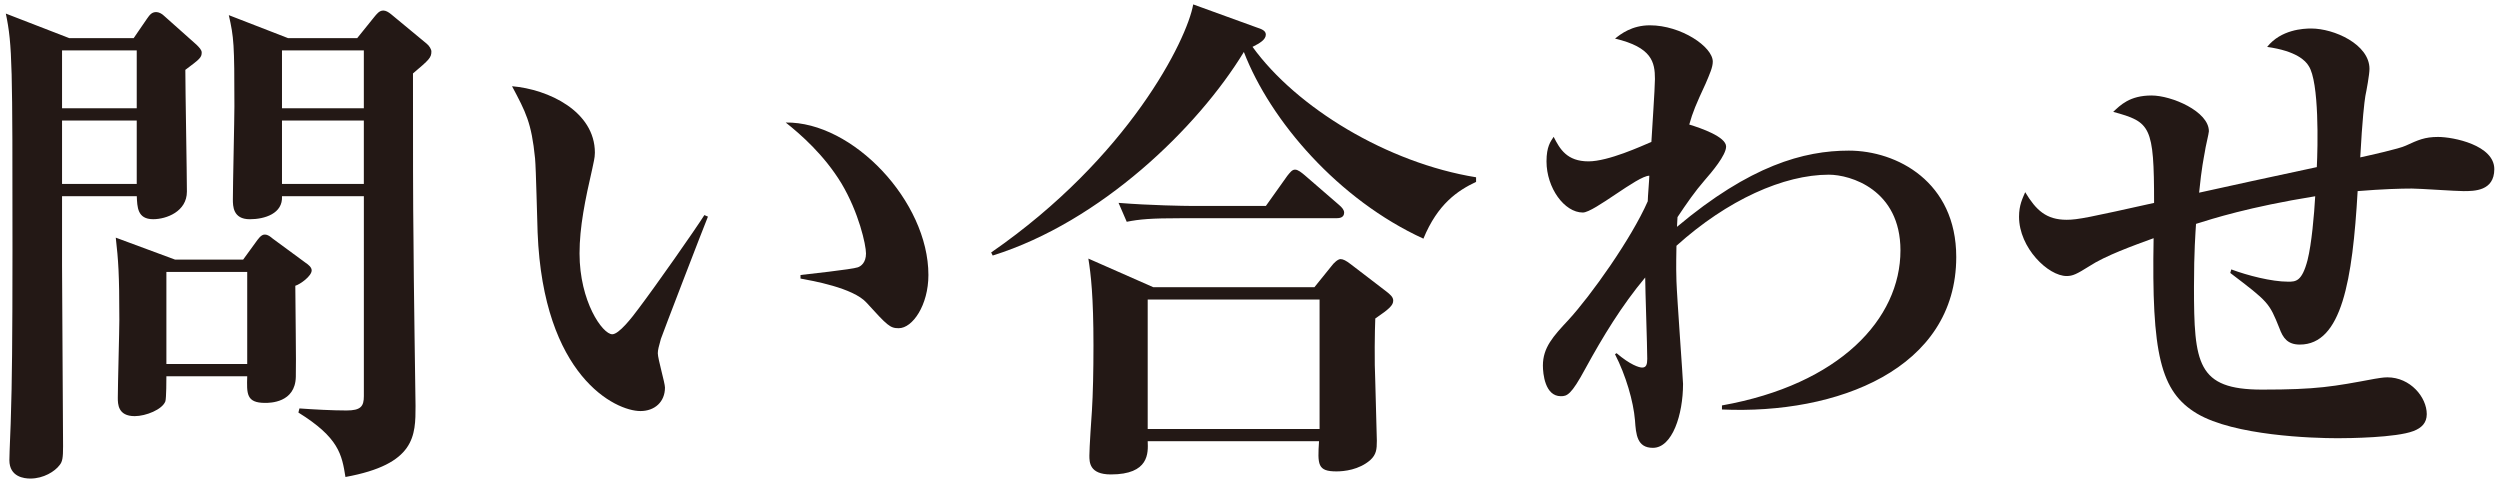
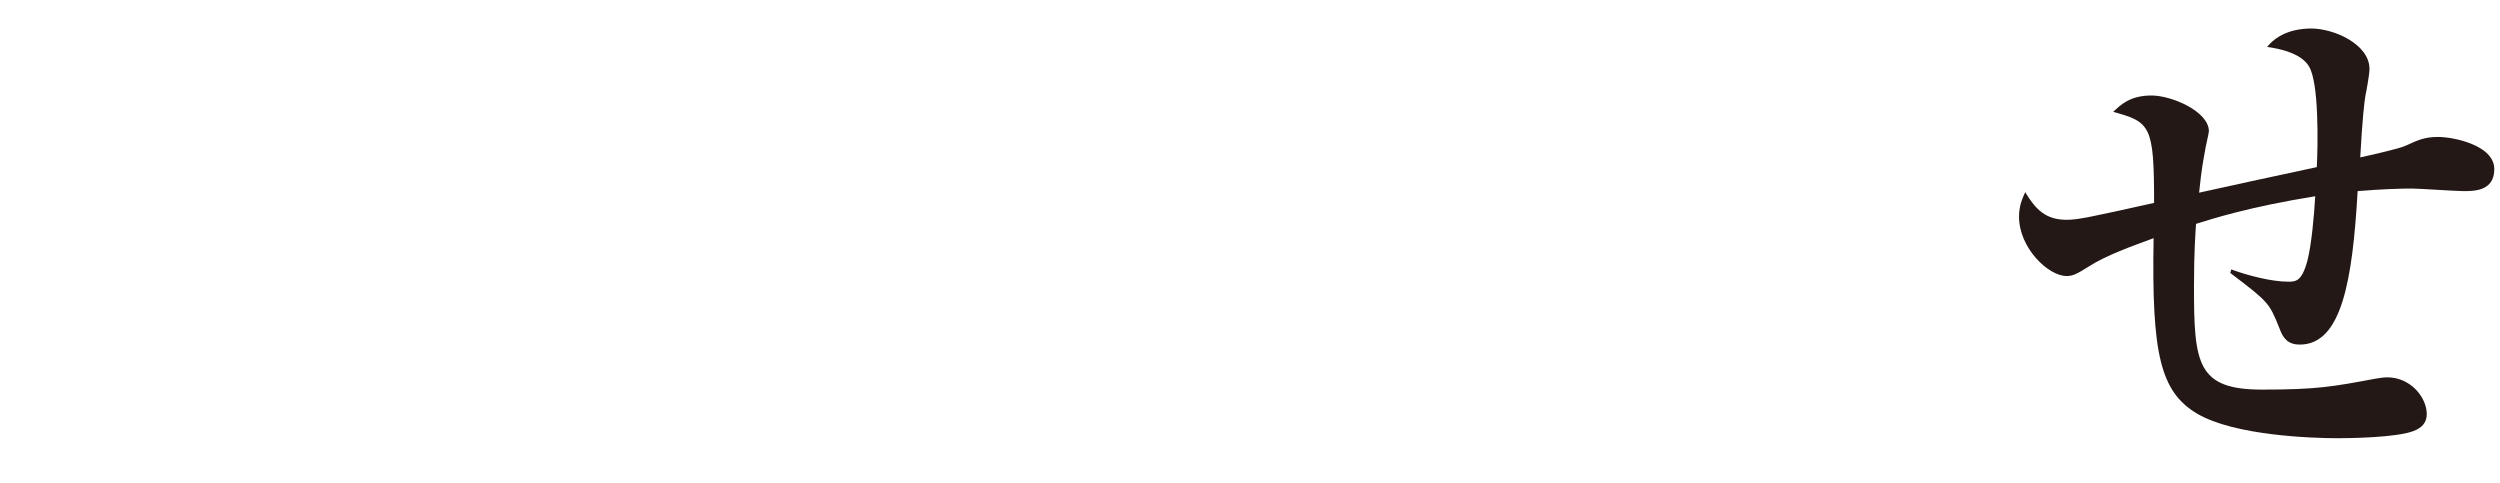
<svg xmlns="http://www.w3.org/2000/svg" version="1.1" id="レイヤー_1" x="0px" y="0px" width="88px" height="17px" viewBox="0 0 88 17" enable-background="new 0 0 88 17" xml:space="preserve">
  <g>
-     <path fill="#231815" d="M4.705,1.343l0.469-0.684c0.09-0.126,0.162-0.234,0.323-0.234c0.091,0,0.198,0.054,0.271,0.126l1.152,1.026   c0.09,0.09,0.18,0.18,0.18,0.27c0,0.18-0.071,0.234-0.576,0.612c0,0.684,0.055,3.673,0.055,4.285c0,0.702-0.721,0.972-1.188,0.972   c-0.559,0-0.559-0.432-0.576-0.81H2.184v2.449c0,1.008,0.036,5.455,0.036,6.355c0,0.396-0.019,0.541-0.126,0.666   c-0.162,0.217-0.559,0.469-1.026,0.469c-0.216,0-0.738-0.055-0.738-0.648c0-0.252,0.054-1.367,0.054-1.584   c0.036-1.045,0.055-2.664,0.055-5.816c0-6.482,0-7.202-0.234-8.319l2.232,0.864H4.705z M2.184,1.775V3.81h2.629V1.775H2.184z    M2.184,4.242v2.233h2.629V4.242H2.184z M8.558,9.139L8.99,8.545c0.091-0.126,0.198-0.288,0.324-0.288s0.198,0.072,0.288,0.144   l1.152,0.847c0.108,0.072,0.217,0.162,0.217,0.27c0,0.197-0.396,0.486-0.576,0.541c0,0.521,0.035,2.754,0.018,3.203   c-0.018,0.92-0.918,0.92-1.08,0.92c-0.666,0-0.648-0.324-0.631-0.938H5.857c0,0.072,0,0.775-0.036,0.883   c-0.107,0.287-0.684,0.521-1.08,0.521c-0.594,0-0.594-0.432-0.594-0.648c0-0.432,0.054-2.357,0.054-2.736   c0-1.639-0.036-2.106-0.126-2.899l2.089,0.774H8.558z M5.857,9.572v3.24h2.845v-3.24H5.857z M12.573,1.343l0.595-0.738   c0.09-0.108,0.18-0.234,0.324-0.234c0.09,0,0.18,0.054,0.27,0.126l1.261,1.044c0.09,0.072,0.162,0.198,0.162,0.27   c0,0.216-0.072,0.288-0.648,0.774c0,2.755,0,4.519,0.019,5.941c0,0.918,0.071,5.745,0.071,5.762c0,1.045,0,2.053-2.467,2.502   c-0.126-0.791-0.233-1.385-1.656-2.268l0.036-0.145c0.486,0.035,1.152,0.072,1.656,0.072c0.505,0,0.612-0.145,0.612-0.504V6.907   H9.926c0.036,0.612-0.612,0.81-1.134,0.81c-0.595,0-0.595-0.468-0.595-0.702c0-0.522,0.054-2.809,0.054-3.277   c0-2.197-0.018-2.413-0.197-3.205l2.088,0.81H12.573z M9.926,1.775V3.81h2.881V1.775H9.926z M9.926,4.242v2.233h2.881V4.242H9.926z   " />
-     <path fill="#231815" d="M23.263,11.93c-0.072,0.252-0.108,0.396-0.108,0.504c0,0.199,0.252,1.045,0.252,1.207   c0,0.504-0.359,0.828-0.864,0.828c-0.882,0-3.421-1.225-3.619-6.284c-0.018-0.414-0.054-2.233-0.09-2.611   c-0.126-1.26-0.324-1.621-0.81-2.539c1.278,0.108,2.916,0.882,2.916,2.34c0,0.198-0.054,0.36-0.09,0.558   c-0.252,1.099-0.45,2.053-0.45,2.989c0,1.692,0.811,2.844,1.152,2.844c0.234,0,0.685-0.576,0.937-0.918   c0.612-0.811,1.963-2.737,2.305-3.277l0.126,0.054C24.776,7.969,23.281,11.857,23.263,11.93z M31.635,11.553   c-0.306,0-0.396-0.09-1.134-0.9c-0.469-0.523-1.927-0.775-2.323-0.848V9.68c0.145-0.018,1.818-0.197,2.017-0.27   c0.108-0.037,0.288-0.162,0.288-0.487c0-0.306-0.252-1.44-0.864-2.467c-0.612-1.008-1.44-1.729-1.962-2.143   c2.358-0.036,5.023,2.772,5.023,5.366C32.68,10.742,32.122,11.553,31.635,11.553z" />
-     <path fill="#231815" d="M50.104,8.401c-2.988-1.368-5.383-4.141-6.32-6.572c-1.62,2.665-5.041,5.978-8.841,7.166l-0.054-0.108   c4.844-3.349,6.896-7.49,7.112-8.732l2.232,0.81c0.162,0.054,0.324,0.108,0.324,0.252c0,0.18-0.216,0.306-0.468,0.432   c1.548,2.143,4.753,4.087,7.869,4.591v0.162C51.311,6.708,50.607,7.177,50.104,8.401z M48.41,11.211   c-0.018,0.432-0.035,1.494,0,2.232c0.02,0.684,0.055,1.98,0.055,2.07c0,0.307-0.018,0.486-0.234,0.684   c-0.396,0.342-0.918,0.396-1.188,0.396c-0.666,0-0.666-0.234-0.613-1.063h-6.031c0.018,0.414,0.054,1.17-1.297,1.17   c-0.756,0-0.756-0.432-0.756-0.666c0-0.252,0.072-1.367,0.09-1.584c0.036-0.576,0.054-1.387,0.054-2.287   c0-1.729-0.09-2.502-0.18-3.061l2.287,1.008h5.67l0.596-0.738c0.09-0.125,0.234-0.252,0.324-0.252s0.197,0.055,0.359,0.18   l1.225,0.938c0.162,0.125,0.27,0.215,0.27,0.342C49.041,10.742,48.916,10.867,48.41,11.211z M47.043,7.681h-5.438   c-1.099,0-1.494,0.036-1.944,0.126l-0.288-0.666c1.099,0.09,2.358,0.108,2.557,0.108h2.629l0.756-1.062   c0.09-0.108,0.162-0.216,0.27-0.216s0.234,0.108,0.342,0.198l1.207,1.044c0.107,0.09,0.18,0.18,0.18,0.271   C47.313,7.663,47.15,7.681,47.043,7.681z M46.449,10.543h-6.05V15.1h6.05V10.543z" />
-     <path fill="#231815" d="M60.613,14.414v-0.143c4.141-0.738,6.283-3.043,6.283-5.457c0-2.143-1.764-2.665-2.52-2.665   c-1.584,0-3.566,0.882-5.365,2.502c0,0.234-0.02,0.648,0,1.244c0.018,0.576,0.232,3.475,0.232,3.619c0,1.08-0.377,2.25-1.061,2.25   c-0.559,0-0.596-0.469-0.631-0.973c-0.055-0.666-0.324-1.584-0.703-2.322l0.055-0.037c0.486,0.414,0.793,0.506,0.9,0.506   c0.145,0,0.18-0.109,0.18-0.307c0-0.451-0.072-2.449-0.072-2.863c-0.828,0.99-1.494,2.088-2.105,3.205   c-0.504,0.936-0.648,0.973-0.865,0.973c-0.559,0-0.631-0.793-0.631-1.08c0-0.631,0.361-1.027,0.9-1.604   c0.793-0.863,2.215-2.863,2.791-4.177c0-0.144,0.055-0.774,0.055-0.9c-0.414,0-1.945,1.296-2.34,1.296   c-0.648,0-1.279-0.864-1.279-1.801c0-0.522,0.145-0.702,0.252-0.864c0.217,0.432,0.469,0.864,1.225,0.864   c0.701,0,1.873-0.54,2.215-0.684c0.018-0.36,0.125-1.891,0.125-2.215c0-0.594-0.107-1.116-1.404-1.422   c0.199-0.162,0.596-0.468,1.225-0.468c1.1,0,2.215,0.756,2.215,1.279c0,0.198-0.107,0.432-0.252,0.774   c-0.342,0.738-0.449,0.99-0.576,1.44c0.414,0.126,1.297,0.432,1.297,0.774c0,0.306-0.504,0.9-0.756,1.188   c-0.344,0.396-0.631,0.811-0.955,1.297c0,0.054-0.018,0.288-0.018,0.342c2.574-2.161,4.465-2.683,6.049-2.683   c1.693,0,3.781,1.098,3.781,3.745C68.859,12.992,64.664,14.596,60.613,14.414z" />
    <path fill="#231815" d="M86.715,6.727c-0.287,0-1.547-0.09-1.818-0.09c-0.395,0-1.025,0.018-1.908,0.09   c-0.18,3.133-0.559,5.402-2.035,5.402c-0.432,0-0.594-0.234-0.719-0.576c-0.361-0.9-0.379-0.918-1.729-1.945l0.035-0.125   c0.576,0.215,1.422,0.432,1.998,0.432c0.271,0,0.486,0,0.686-0.757c0.145-0.576,0.234-1.603,0.27-2.25   c-2.34,0.378-3.619,0.792-4.195,0.972c-0.018,0.306-0.072,0.954-0.072,2.215c0,2.701,0.109,3.619,2.395,3.619   c1.945,0,2.504-0.107,3.961-0.379c0.127-0.018,0.289-0.053,0.451-0.053c0.811,0,1.387,0.701,1.387,1.295   c0,0.307-0.18,0.486-0.469,0.596c-0.611,0.234-2.27,0.252-2.664,0.252c-0.9,0-3.639-0.09-4.951-0.865   c-1.297-0.773-1.604-2.105-1.531-6.176c-0.738,0.27-1.693,0.612-2.27,0.99c-0.432,0.271-0.576,0.342-0.791,0.342   c-0.648,0-1.676-0.99-1.676-2.088c0-0.415,0.127-0.648,0.217-0.864c0.379,0.63,0.738,0.972,1.459,0.972   c0.396,0,0.811-0.09,3.078-0.594c0-2.719-0.125-2.845-1.439-3.205c0.252-0.234,0.576-0.576,1.35-0.576   c0.703,0,2.018,0.558,2.018,1.26c0,0.072-0.127,0.576-0.145,0.738c-0.037,0.216-0.109,0.522-0.199,1.423   c1.639-0.36,1.963-0.433,4.143-0.9c0.035-0.702,0.09-3.007-0.289-3.565c-0.107-0.18-0.432-0.522-1.459-0.666   c0.486-0.612,1.279-0.648,1.549-0.648c0.811,0,2.053,0.558,2.053,1.422c0,0.198-0.107,0.774-0.145,0.954   c-0.035,0.216-0.107,0.811-0.18,2.161c0.324-0.072,1.387-0.306,1.604-0.414c0.432-0.198,0.666-0.306,1.135-0.306   c0.539,0,1.98,0.288,1.98,1.134C87.797,6.727,87.094,6.727,86.715,6.727z" />
  </g>
</svg>